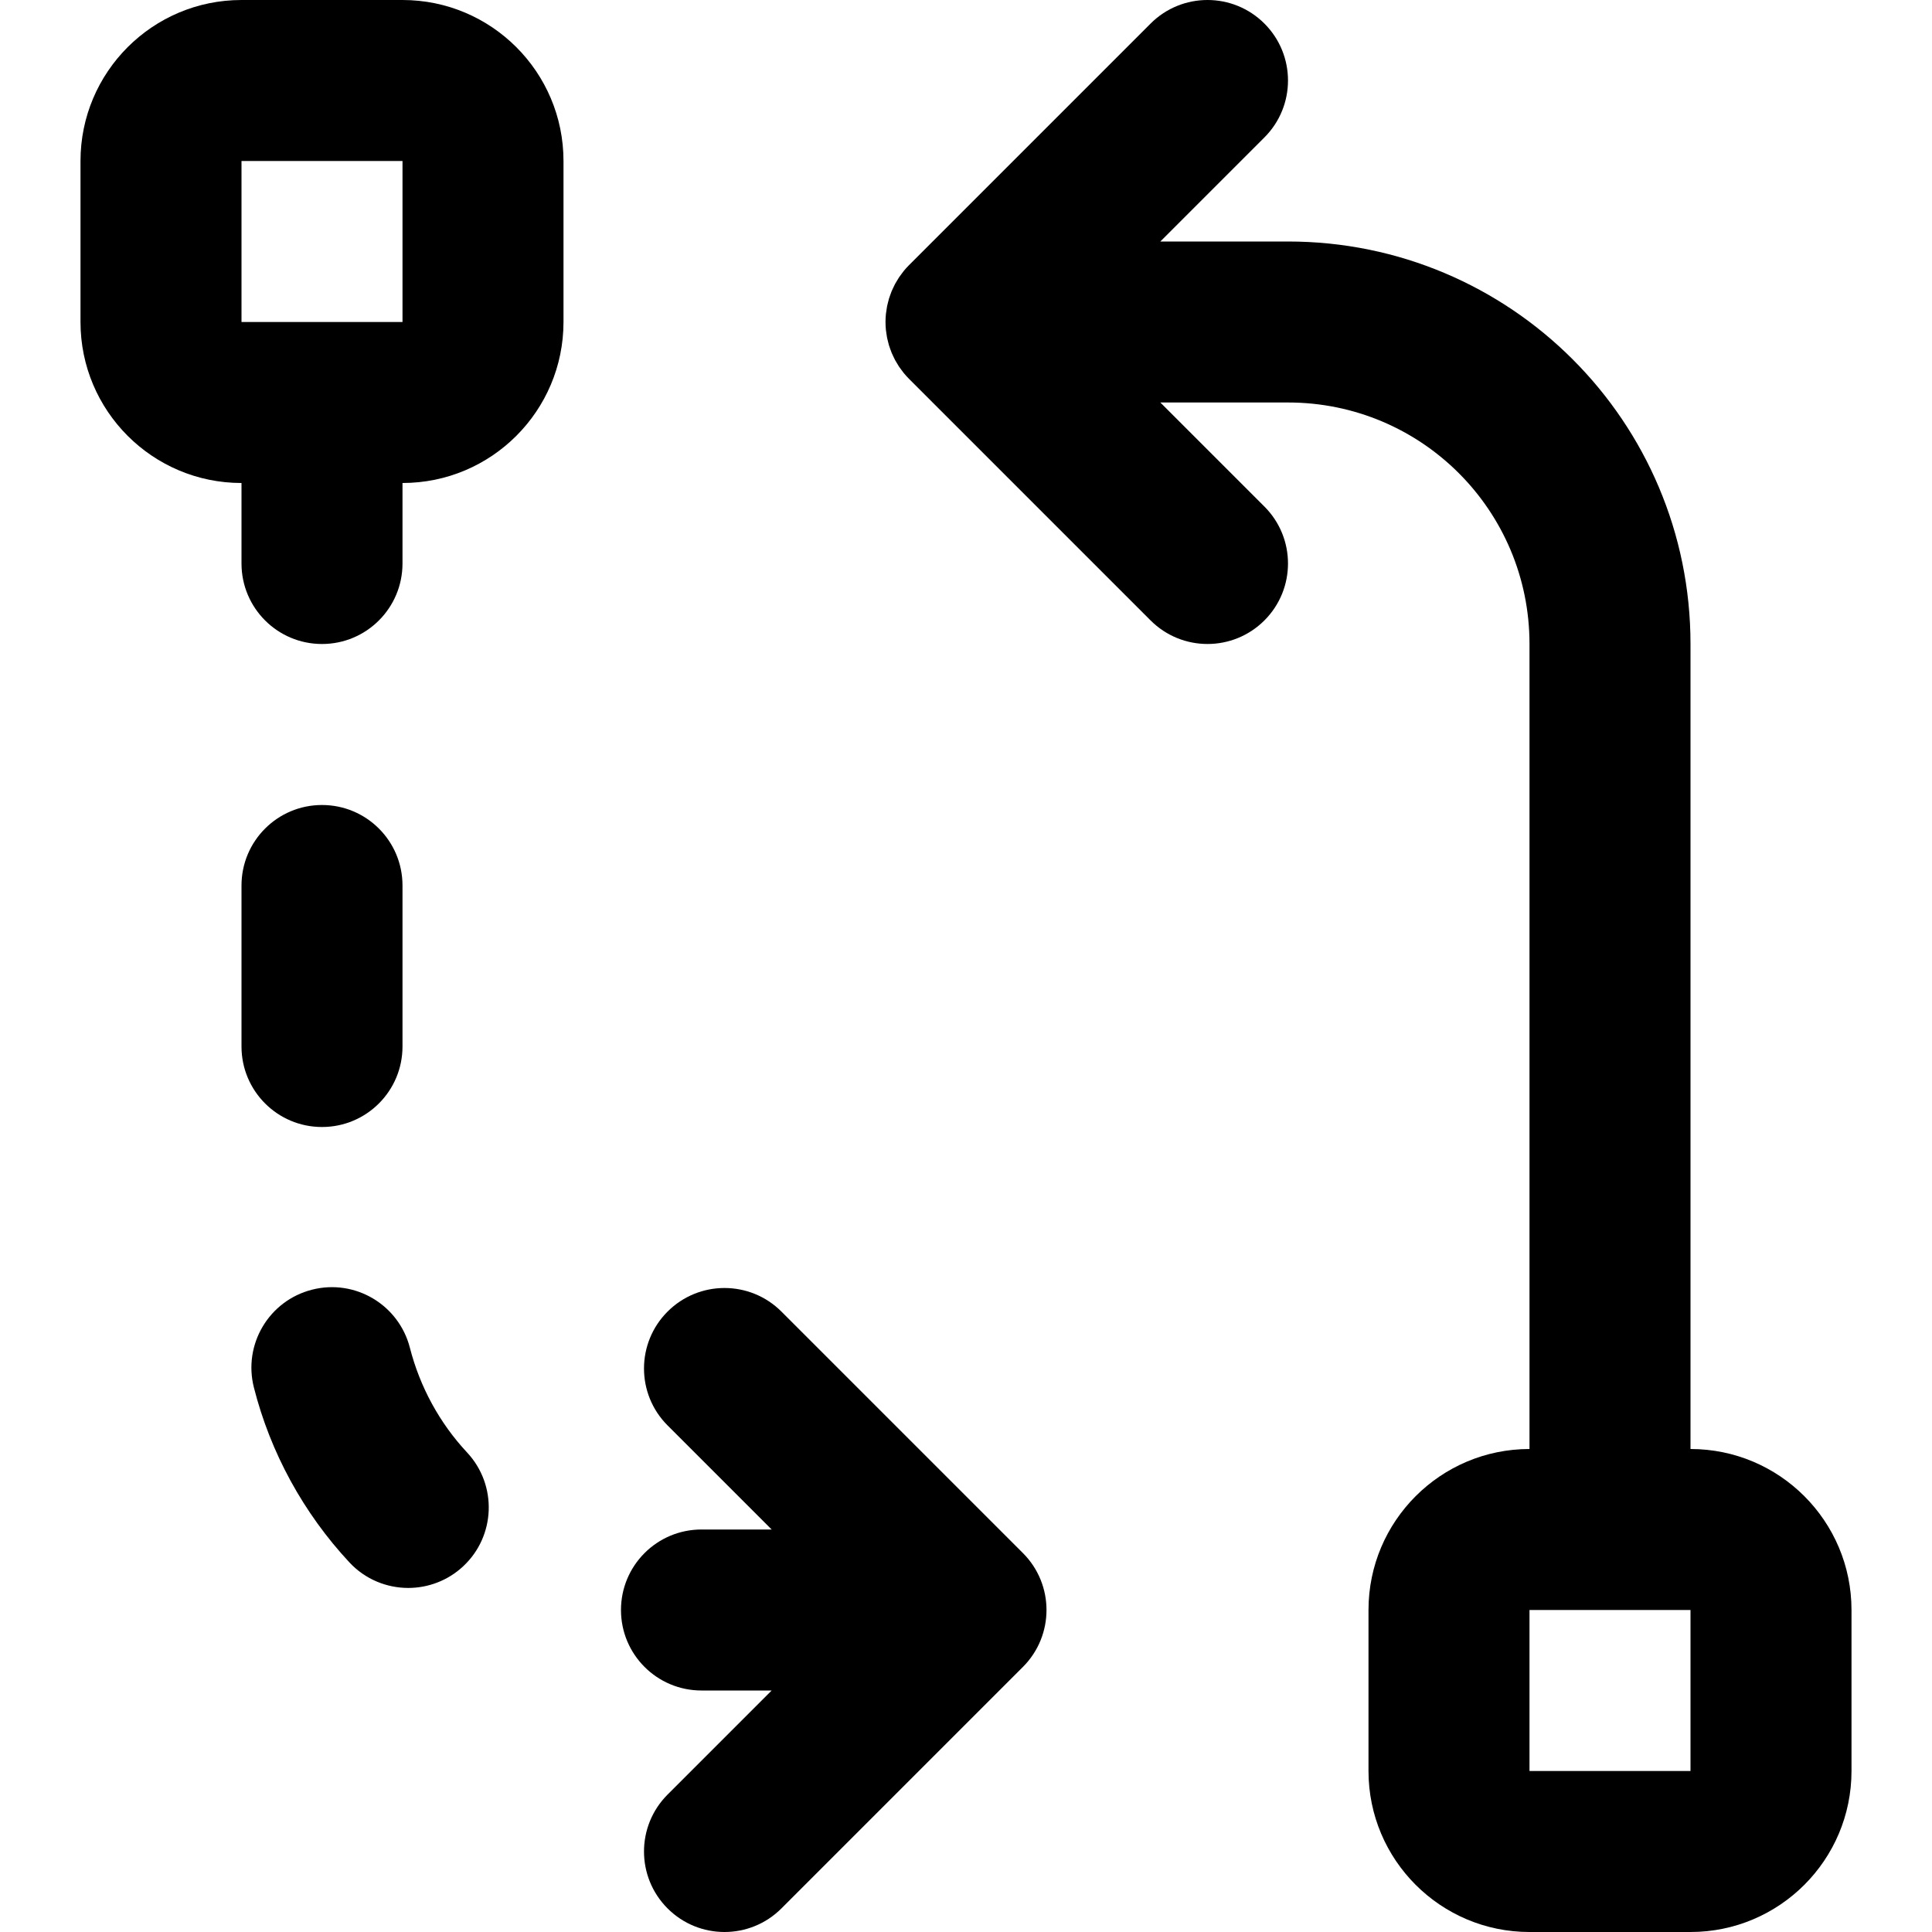
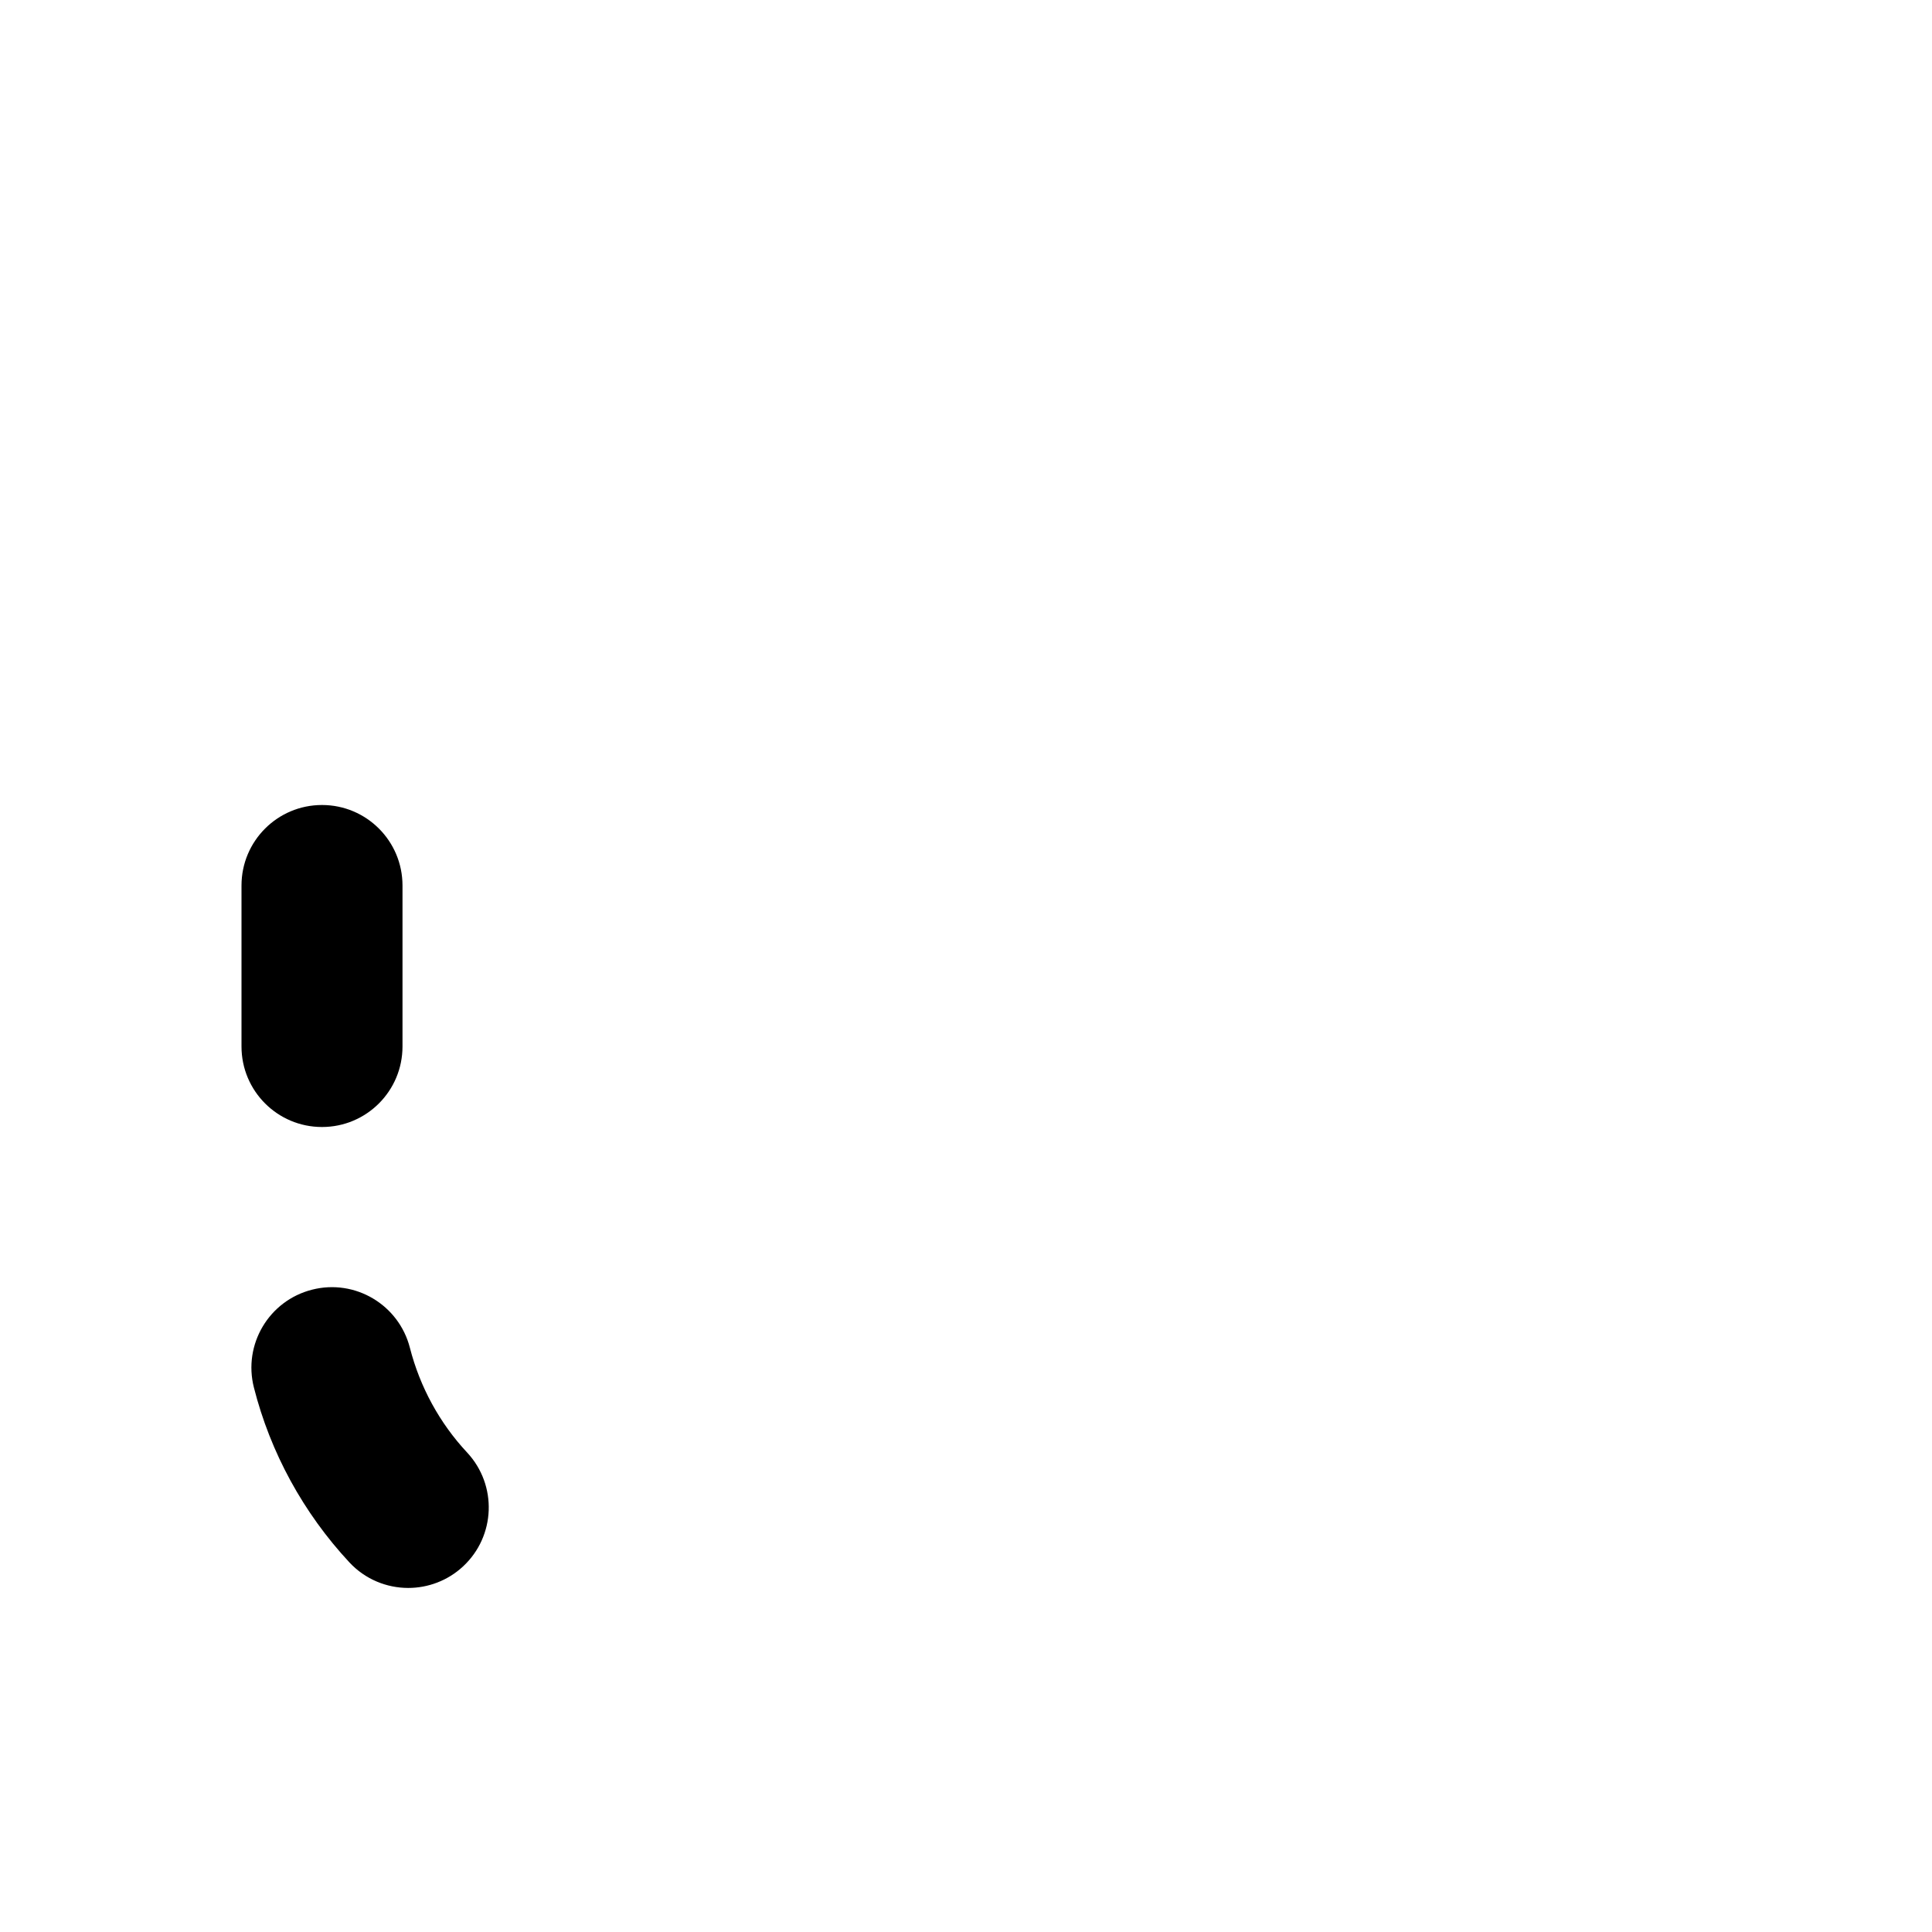
<svg xmlns="http://www.w3.org/2000/svg" fill="#000000" height="800px" width="800px" version="1.1" id="Layer_1" viewBox="0 0 512 512" xml:space="preserve">
  <g>
    <g>
      <g>
-         <path d="M106.667,0H64C40.442,0,21.333,19.109,21.333,42.667v42.667C21.333,108.891,40.442,128,64,128v21.333     c0,11.776,9.536,21.333,21.333,21.333c11.797,0,21.333-9.557,21.333-21.333V128c23.558,0,42.667-19.109,42.667-42.667V42.667     C149.333,19.109,130.225,0,106.667,0z M106.667,85.333H64V42.667h42.667V85.333z" />
-         <path d="M207.085,347.582c-8.331-8.331-21.839-8.331-30.17,0c-8.331,8.331-8.331,21.839,0,30.17l27.582,27.582h-18.598     c-11.797,0-21.333,9.557-21.333,21.333S174.101,448,185.899,448h18.598l-27.582,27.582c-8.331,8.331-8.331,21.839,0,30.17     c8.331,8.331,21.839,8.331,30.17,0l64-64c8.331-8.331,8.331-21.839,0-30.17L207.085,347.582z" />
        <path d="M108.629,357.184c-2.923-11.413-14.528-18.325-25.941-15.403c-11.413,2.901-18.304,14.507-15.403,25.92     c4.373,17.259,13.141,33.28,25.301,46.336c4.181,4.501,9.899,6.784,15.595,6.784c5.205,0,10.453-1.899,14.549-5.717     c8.619-8.021,9.109-21.525,1.067-30.165C116.501,377.131,111.275,367.531,108.629,357.184z" />
        <path d="M85.333,298.667c11.797,0,21.333-9.557,21.333-21.333v-42.667c0-11.776-9.536-21.333-21.333-21.333     c-11.797,0-21.333,9.557-21.333,21.333v42.667C64,289.109,73.536,298.667,85.333,298.667z" />
-         <path d="M448,384V170.667C448,111.717,400.283,64,341.333,64h-33.83l27.582-27.582c8.331-8.331,8.331-21.839,0-30.17     c-8.331-8.331-21.839-8.331-30.17,0l-64,64c-0.004,0.004-0.007,0.008-0.011,0.012c-0.492,0.493-0.959,1.012-1.402,1.551     c-0.203,0.247-0.379,0.507-0.568,0.76c-0.227,0.304-0.463,0.601-0.674,0.917c-0.203,0.303-0.379,0.618-0.565,0.93     c-0.171,0.286-0.35,0.565-0.508,0.86c-0.17,0.318-0.314,0.645-0.467,0.969c-0.145,0.307-0.298,0.609-0.428,0.923     c-0.13,0.315-0.235,0.636-0.35,0.956c-0.121,0.337-0.25,0.67-0.355,1.015c-0.097,0.32-0.168,0.645-0.249,0.968     c-0.089,0.351-0.187,0.698-0.258,1.056c-0.074,0.375-0.118,0.753-0.172,1.13c-0.044,0.311-0.104,0.618-0.135,0.933     c-0.138,1.4-0.138,2.811,0,4.211c0.031,0.315,0.09,0.621,0.135,0.932c0.054,0.378,0.098,0.756,0.173,1.13     c0.071,0.358,0.169,0.704,0.258,1.055c0.081,0.324,0.152,0.649,0.249,0.969c0.104,0.344,0.233,0.677,0.354,1.013     c0.115,0.32,0.22,0.642,0.35,0.957c0.13,0.314,0.283,0.616,0.428,0.922c0.153,0.325,0.297,0.652,0.467,0.97     c0.157,0.294,0.337,0.573,0.507,0.859c0.186,0.312,0.362,0.627,0.565,0.931c0.211,0.315,0.446,0.612,0.673,0.915     c0.19,0.254,0.367,0.515,0.57,0.762c0.443,0.539,0.909,1.058,1.402,1.551c0.004,0.004,0.007,0.008,0.011,0.012l64,64     c8.331,8.331,21.839,8.331,30.17,0s8.331-21.839,0-30.17l-27.582-27.582h33.83c35.386,0,64,28.614,64,64V384     c-23.558,0-42.667,19.109-42.667,42.667v42.667c0,23.558,19.109,42.667,42.667,42.667H448c23.558,0,42.667-19.109,42.667-42.667     v-42.667C490.667,403.109,471.558,384,448,384z M448,469.333h-42.667v-42.667H448V469.333z" />
      </g>
    </g>
  </g>
</svg>